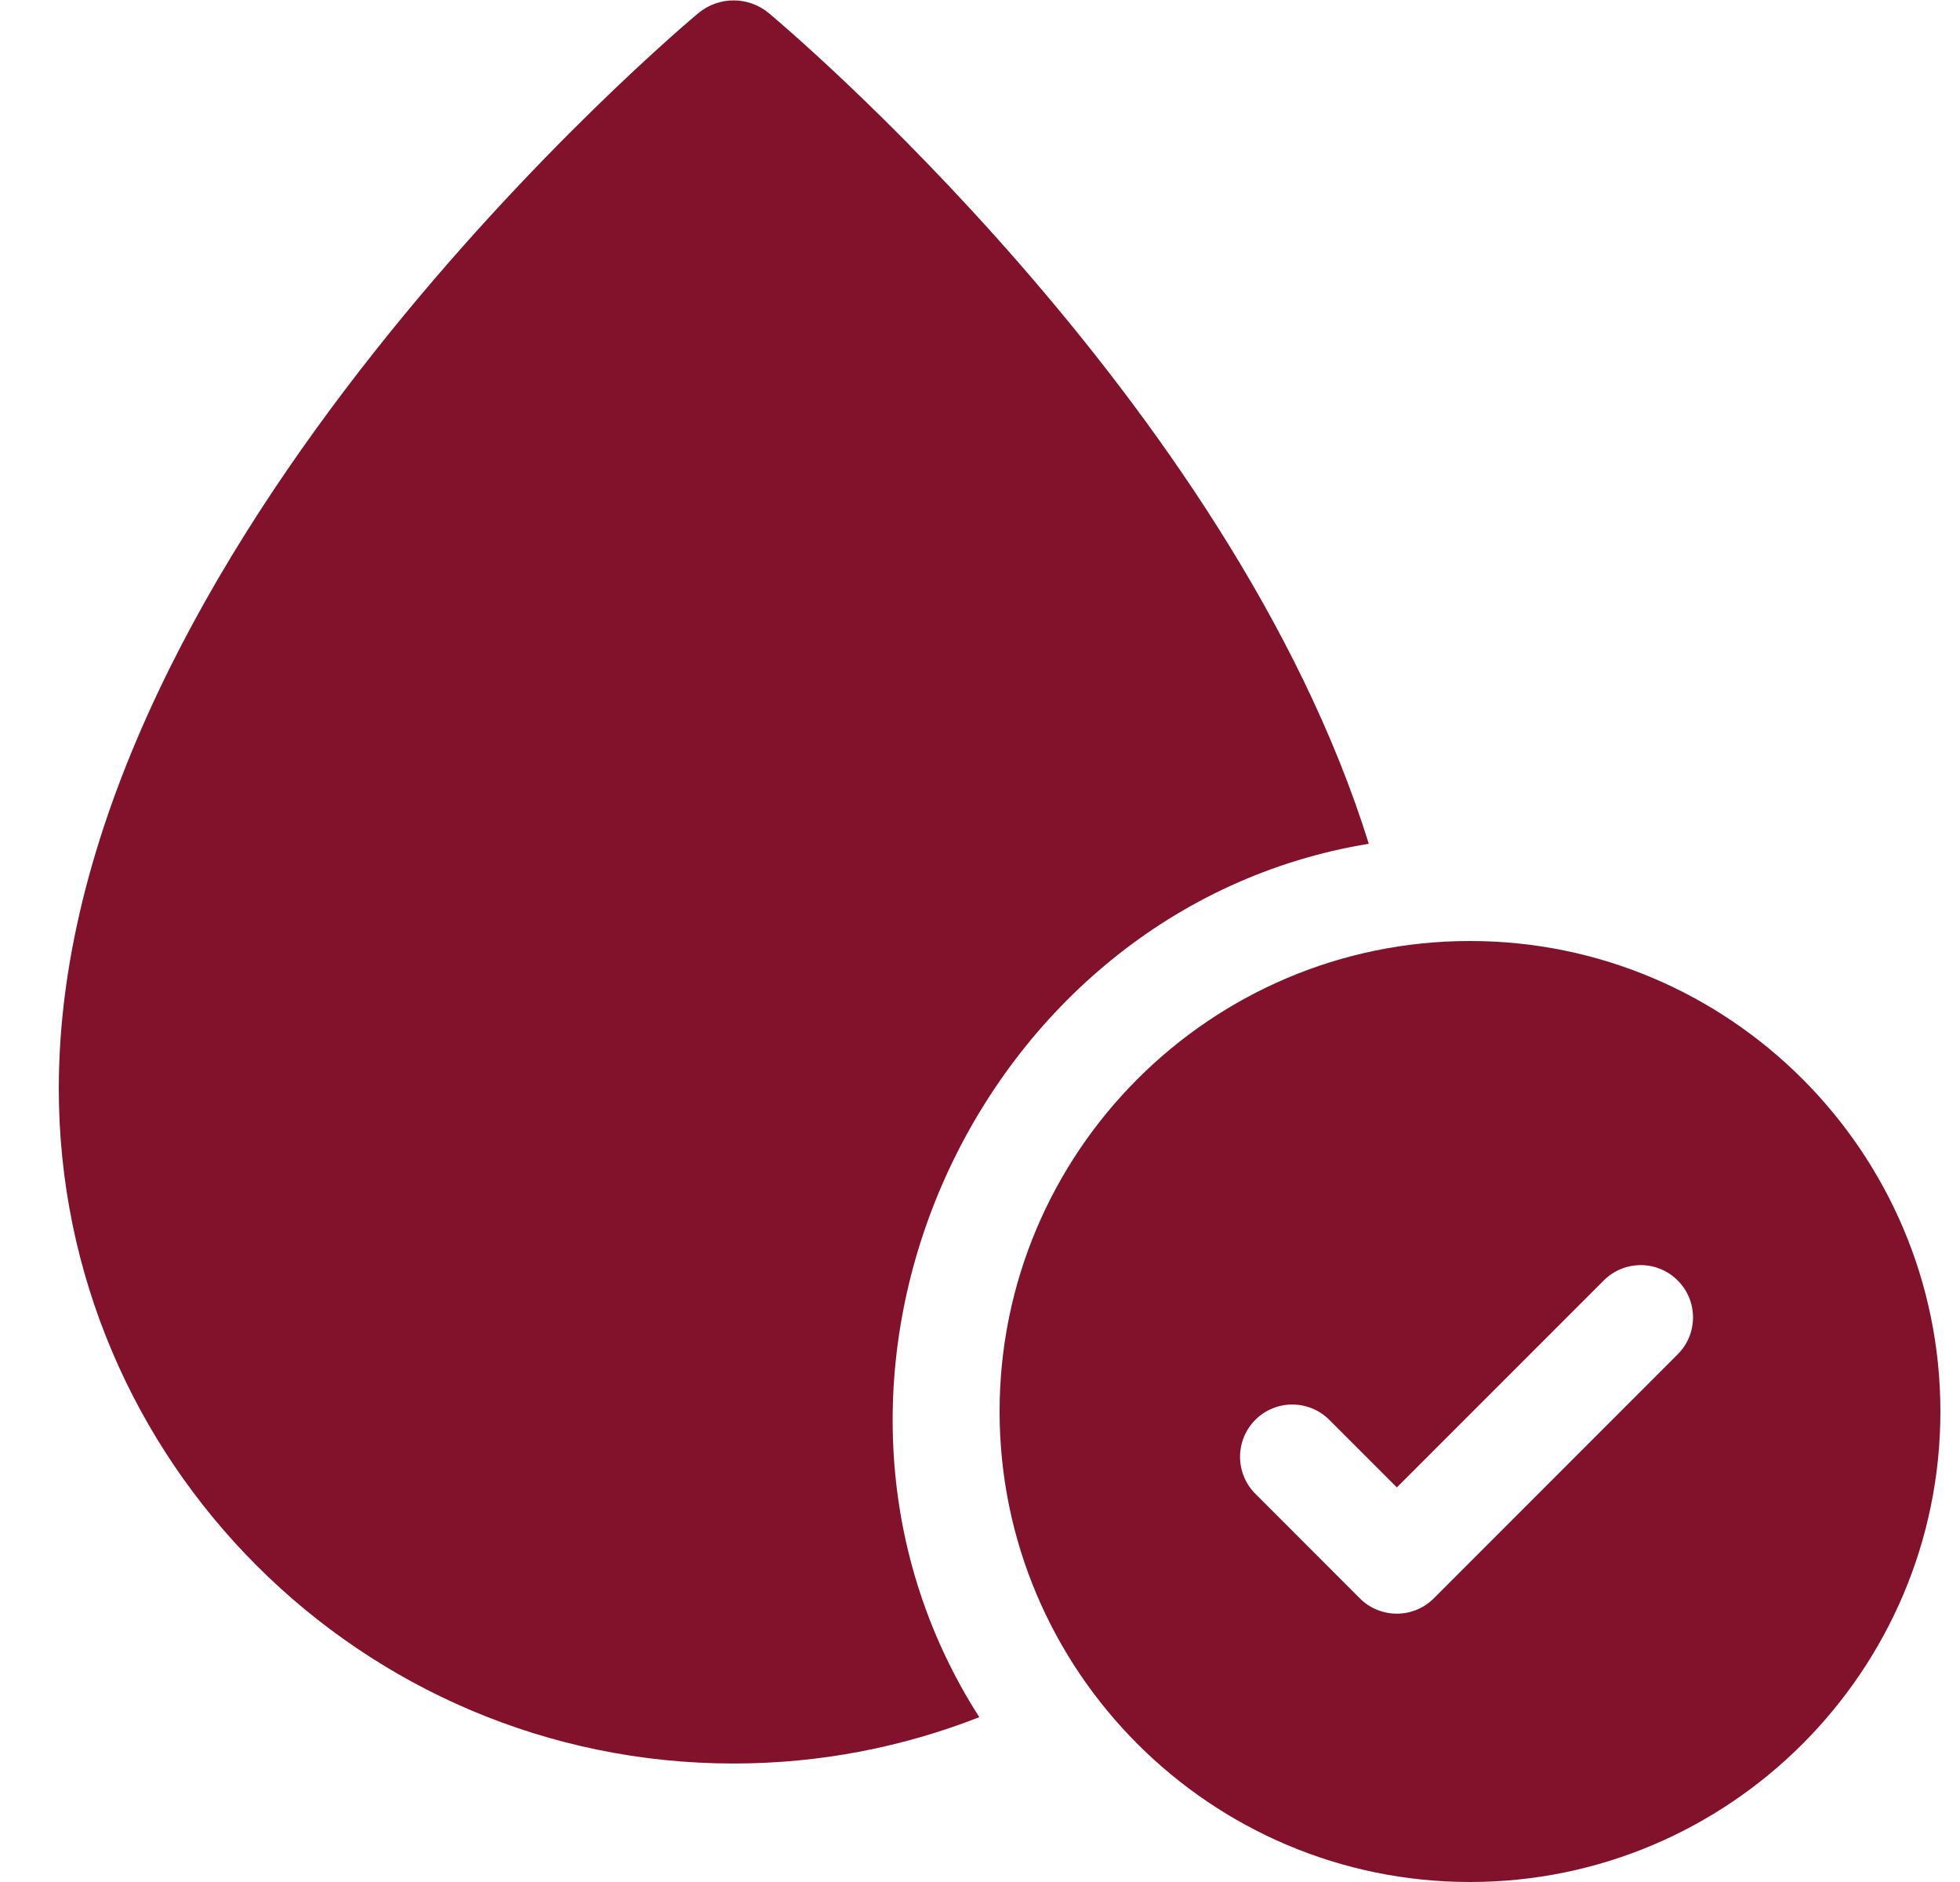
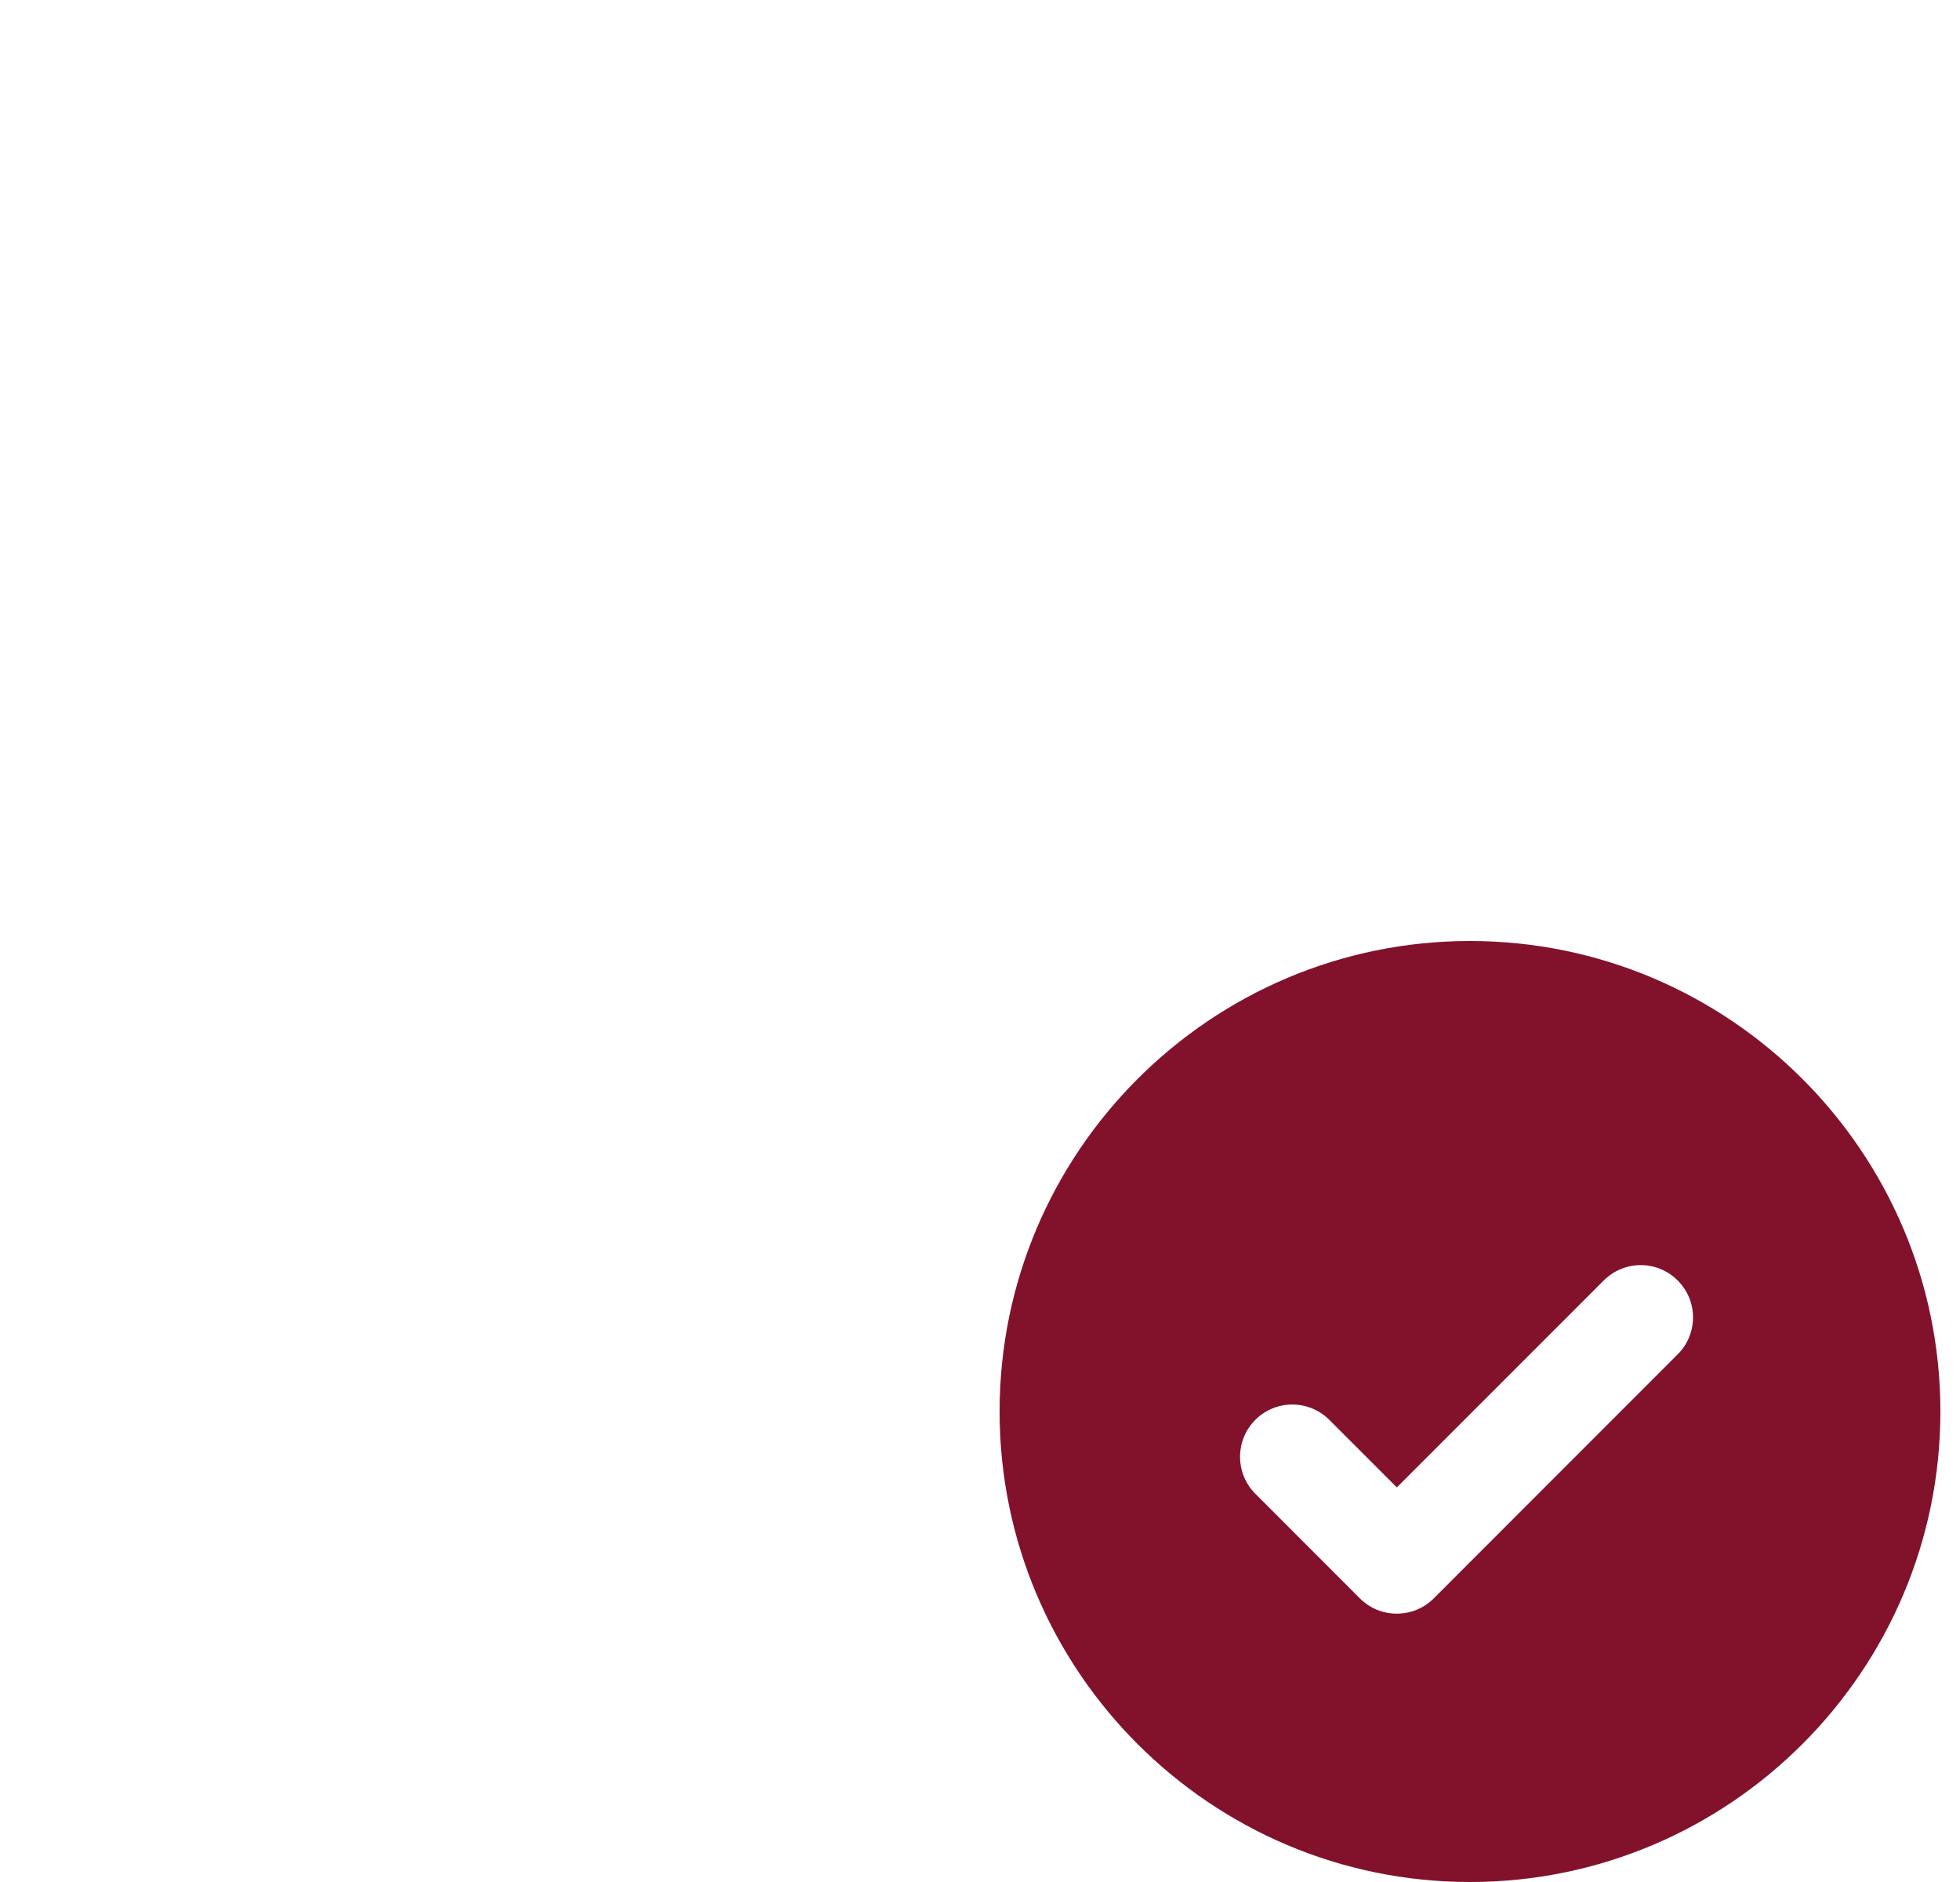
<svg xmlns="http://www.w3.org/2000/svg" width="25" height="24" viewBox="0 0 25 24" fill="none">
  <g clip-path="url(#clip0_878_24484)">
-     <path d="M17.459 10.76C15.696 5.094 9.916 0.259 9.807 0.168C9.546 -0.049 9.168 -0.049 8.907 0.168C8.778 0.275 0.75 6.991 0.75 13.882C0.75 18.628 4.611 22.489 9.357 22.489C10.462 22.489 11.52 22.279 12.491 21.898C9.719 17.572 12.452 11.581 17.459 10.76Z" fill="#82122B" />
    <path d="M18.75 12C15.442 12 12.75 14.692 12.75 18C12.75 21.308 15.442 24 18.75 24C22.058 24 24.75 21.308 24.75 18C24.75 14.692 22.058 12 18.75 12ZM21.399 17.271L18.288 20.383C18.158 20.513 17.987 20.578 17.817 20.578C17.646 20.578 17.475 20.513 17.345 20.383L16.012 19.049C15.752 18.789 15.752 18.367 16.012 18.106C16.272 17.846 16.694 17.846 16.955 18.106L17.817 18.968L20.456 16.329C20.717 16.068 21.139 16.068 21.399 16.329C21.66 16.589 21.66 17.011 21.399 17.271Z" fill="#82122B" />
  </g>
  <defs>
    <clipPath id="clip0_878_24484">
      <rect width="24" height="24" fill="white" transform="translate(0.75)" />
    </clipPath>
  </defs>
</svg>